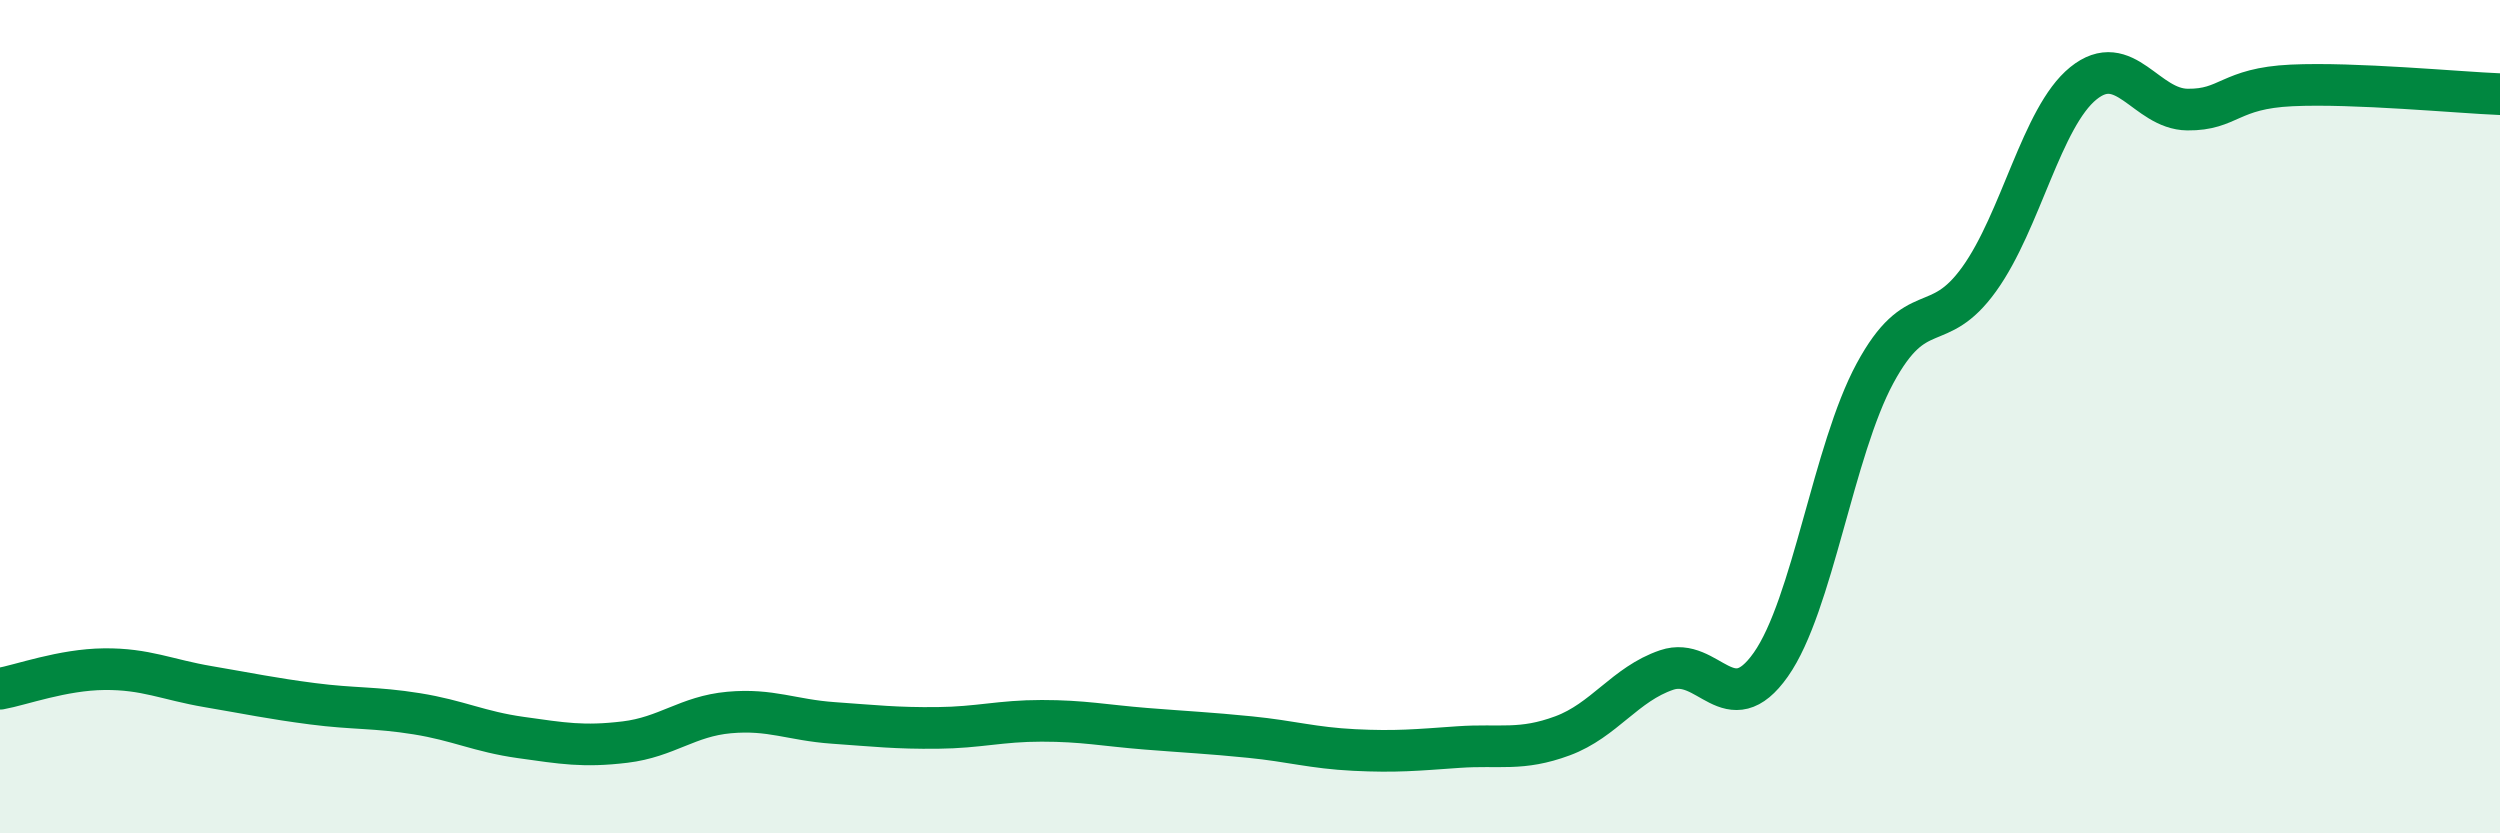
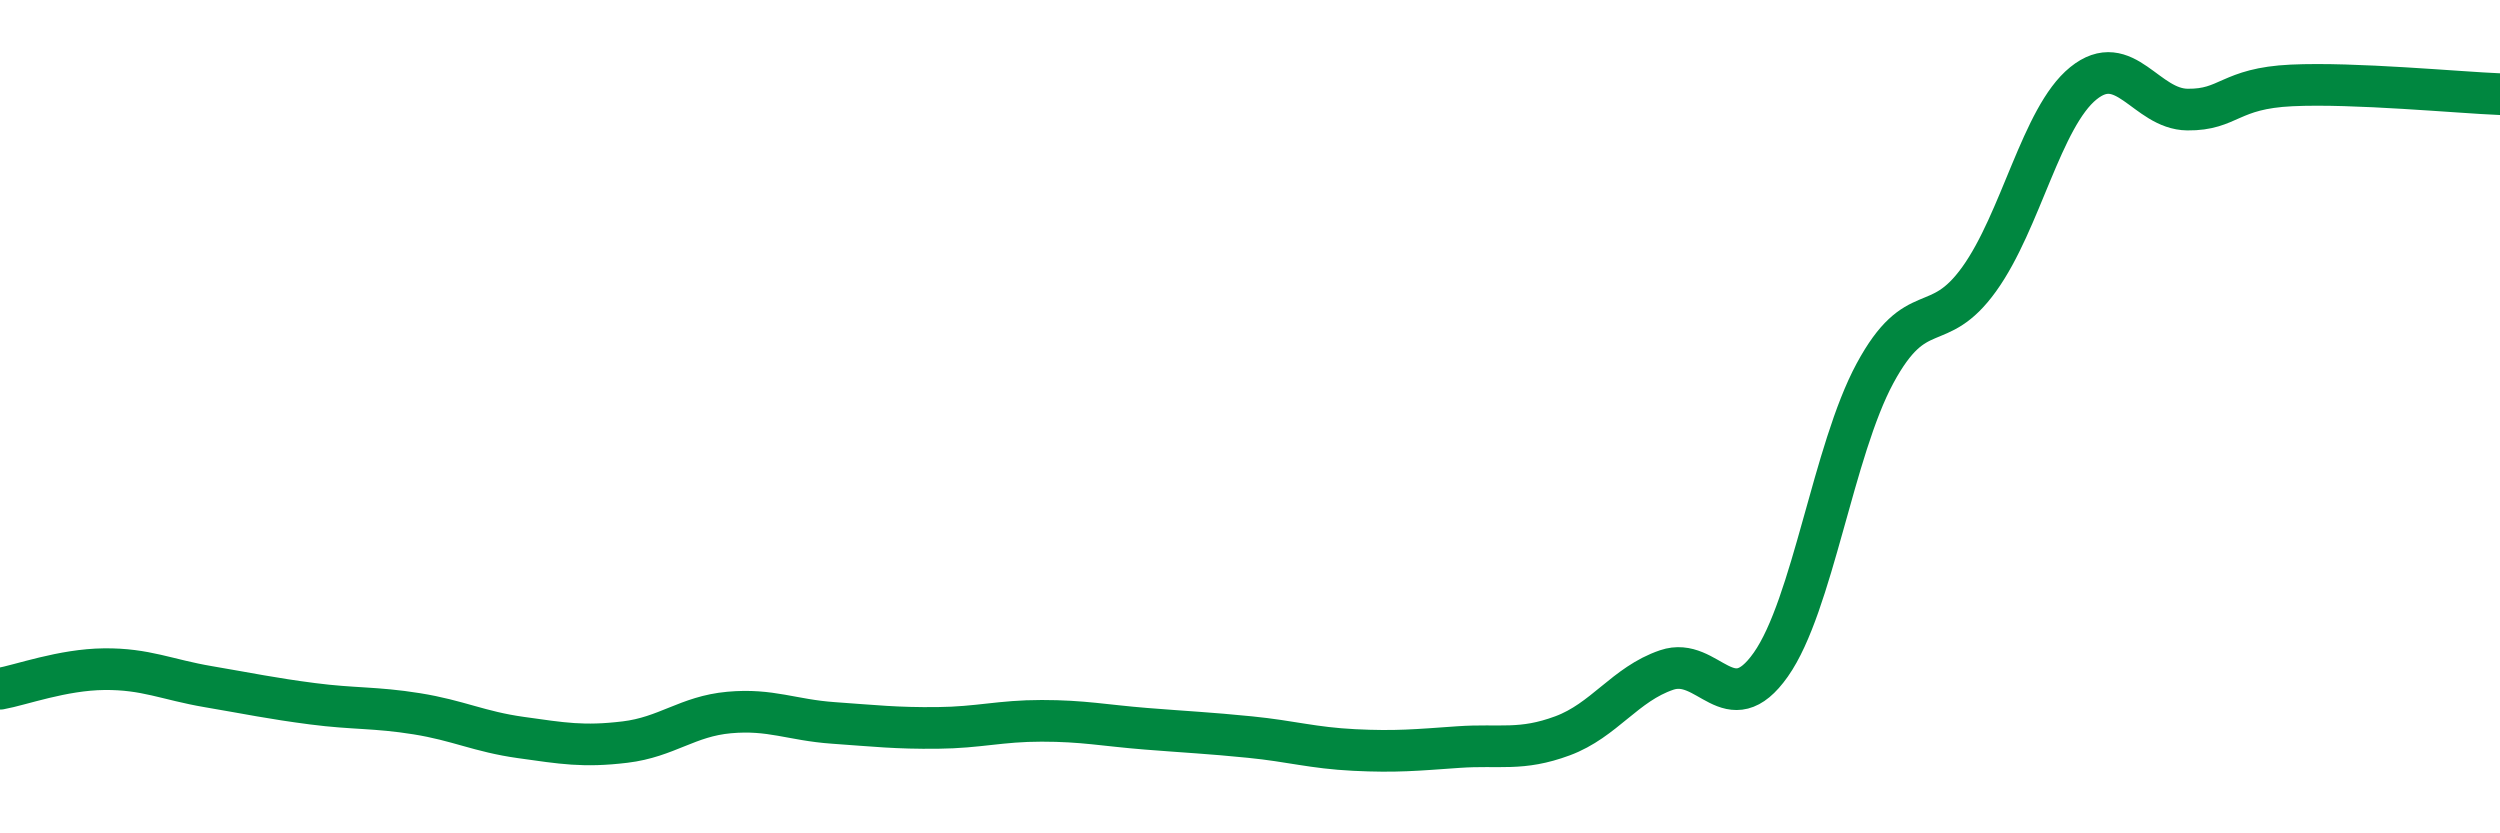
<svg xmlns="http://www.w3.org/2000/svg" width="60" height="20" viewBox="0 0 60 20">
-   <path d="M 0,16.53 C 0.5,16.44 1.5,16.07 2.5,16.06 C 3.5,16.05 4,16.31 5,16.48 C 6,16.65 6.5,16.76 7.5,16.89 C 8.5,17.02 9,16.97 10,17.13 C 11,17.29 11.5,17.56 12.5,17.7 C 13.5,17.84 14,17.93 15,17.81 C 16,17.69 16.5,17.19 17.5,17.1 C 18.5,17.01 19,17.28 20,17.35 C 21,17.42 21.5,17.48 22.5,17.47 C 23.5,17.46 24,17.3 25,17.3 C 26,17.3 26.5,17.41 27.5,17.49 C 28.5,17.57 29,17.59 30,17.69 C 31,17.79 31.5,17.95 32.5,18 C 33.5,18.05 34,18 35,17.93 C 36,17.86 36.5,18.03 37.5,17.66 C 38.5,17.29 39,16.42 40,16.08 C 41,15.74 41.5,17.37 42.5,15.95 C 43.5,14.53 44,10.81 45,8.96 C 46,7.11 46.5,8.09 47.5,6.7 C 48.5,5.31 49,2.81 50,2 C 51,1.19 51.5,2.62 52.5,2.63 C 53.5,2.64 53.5,2.12 55,2.05 C 56.5,1.98 59,2.22 60,2.26L60 20L0 20Z" fill="#008740" opacity="0.1" stroke-linecap="round" stroke-linejoin="round" />
  <path d="M 0,16.53 C 0.5,16.44 1.5,16.07 2.5,16.06 C 3.5,16.05 4,16.31 5,16.48 C 6,16.65 6.5,16.76 7.5,16.89 C 8.5,17.02 9,16.97 10,17.13 C 11,17.29 11.5,17.56 12.5,17.7 C 13.5,17.84 14,17.93 15,17.81 C 16,17.69 16.5,17.19 17.5,17.1 C 18.5,17.01 19,17.28 20,17.35 C 21,17.42 21.5,17.48 22.5,17.47 C 23.5,17.46 24,17.3 25,17.3 C 26,17.3 26.5,17.41 27.5,17.49 C 28.5,17.57 29,17.59 30,17.69 C 31,17.79 31.5,17.95 32.5,18 C 33.5,18.05 34,18 35,17.93 C 36,17.86 36.5,18.03 37.5,17.66 C 38.5,17.29 39,16.42 40,16.08 C 41,15.74 41.5,17.37 42.5,15.95 C 43.5,14.53 44,10.81 45,8.96 C 46,7.11 46.5,8.09 47.5,6.7 C 48.5,5.31 49,2.81 50,2 C 51,1.19 51.5,2.62 52.5,2.63 C 53.5,2.64 53.5,2.12 55,2.05 C 56.5,1.98 59,2.22 60,2.26" stroke="#008740" stroke-width="1" fill="none" stroke-linecap="round" stroke-linejoin="round" />
</svg>